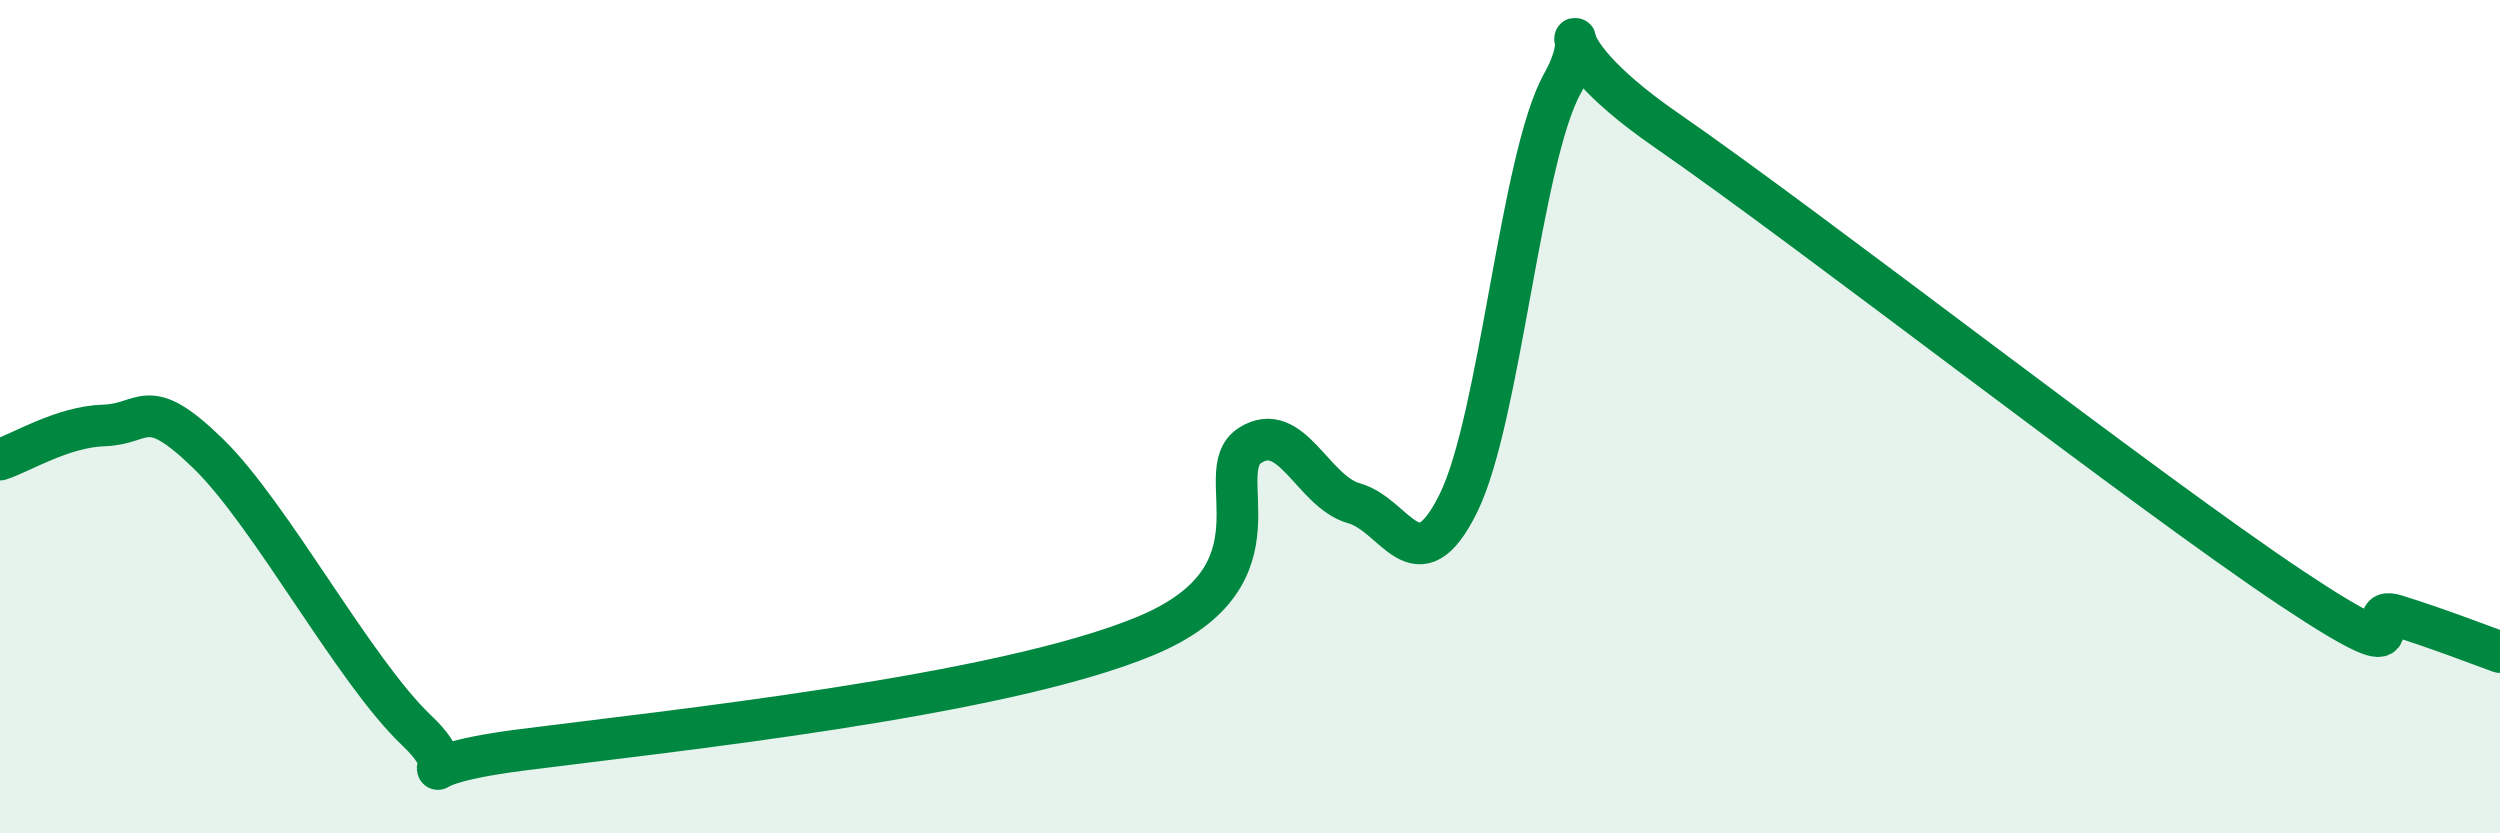
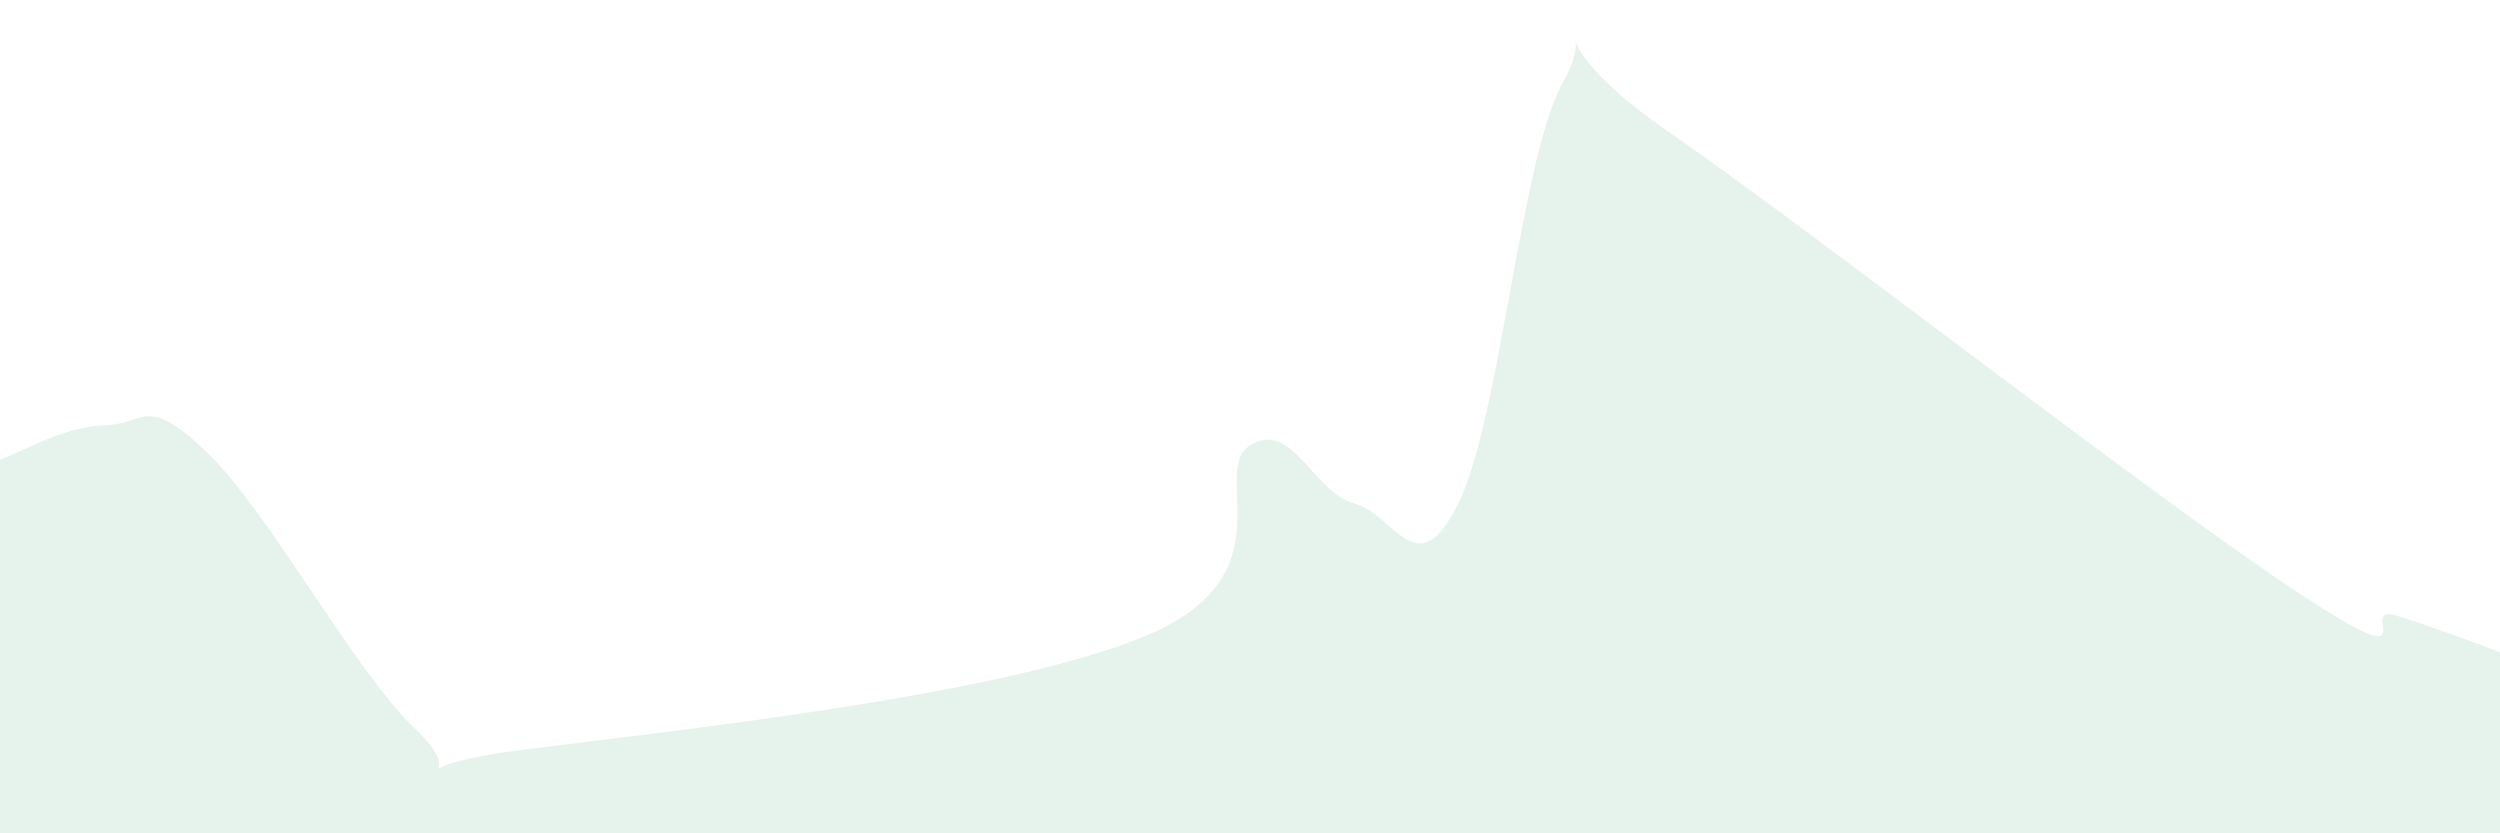
<svg xmlns="http://www.w3.org/2000/svg" width="60" height="20" viewBox="0 0 60 20">
  <path d="M 0,11.03 C 0.5,10.87 1.5,10.24 2.5,10.21 C 3.5,10.18 3.5,9.43 5,10.89 C 6.5,12.35 8.5,16.11 10,17.53 C 11.5,18.95 9,18.45 12.5,18 C 16,17.55 24,16.72 27.5,15.26 C 31,13.8 29,11.33 30,10.69 C 31,10.05 31.5,11.8 32.5,12.08 C 33.5,12.36 34,14.1 35,12.08 C 36,10.06 36.5,3.79 37.5,2 C 38.5,0.21 36.5,0.71 40,3.13 C 43.5,5.55 51.5,11.79 55,14.12 C 58.5,16.45 56.5,14.46 57.5,14.77 C 58.5,15.08 59.5,15.47 60,15.65L60 20L0 20Z" fill="#008740" opacity="0.1" stroke-linecap="round" stroke-linejoin="round" />
-   <path d="M 0,11.03 C 0.5,10.87 1.5,10.24 2.5,10.21 C 3.5,10.18 3.5,9.43 5,10.89 C 6.5,12.35 8.5,16.11 10,17.53 C 11.5,18.95 9,18.45 12.5,18 C 16,17.55 24,16.72 27.5,15.26 C 31,13.8 29,11.33 30,10.69 C 31,10.05 31.5,11.8 32.5,12.08 C 33.5,12.36 34,14.1 35,12.08 C 36,10.06 36.5,3.79 37.5,2 C 38.5,0.21 36.5,0.71 40,3.13 C 43.5,5.55 51.5,11.79 55,14.12 C 58.5,16.45 56.5,14.46 57.5,14.77 C 58.5,15.08 59.5,15.47 60,15.65" stroke="#008740" stroke-width="1" fill="none" stroke-linecap="round" stroke-linejoin="round" />
</svg>